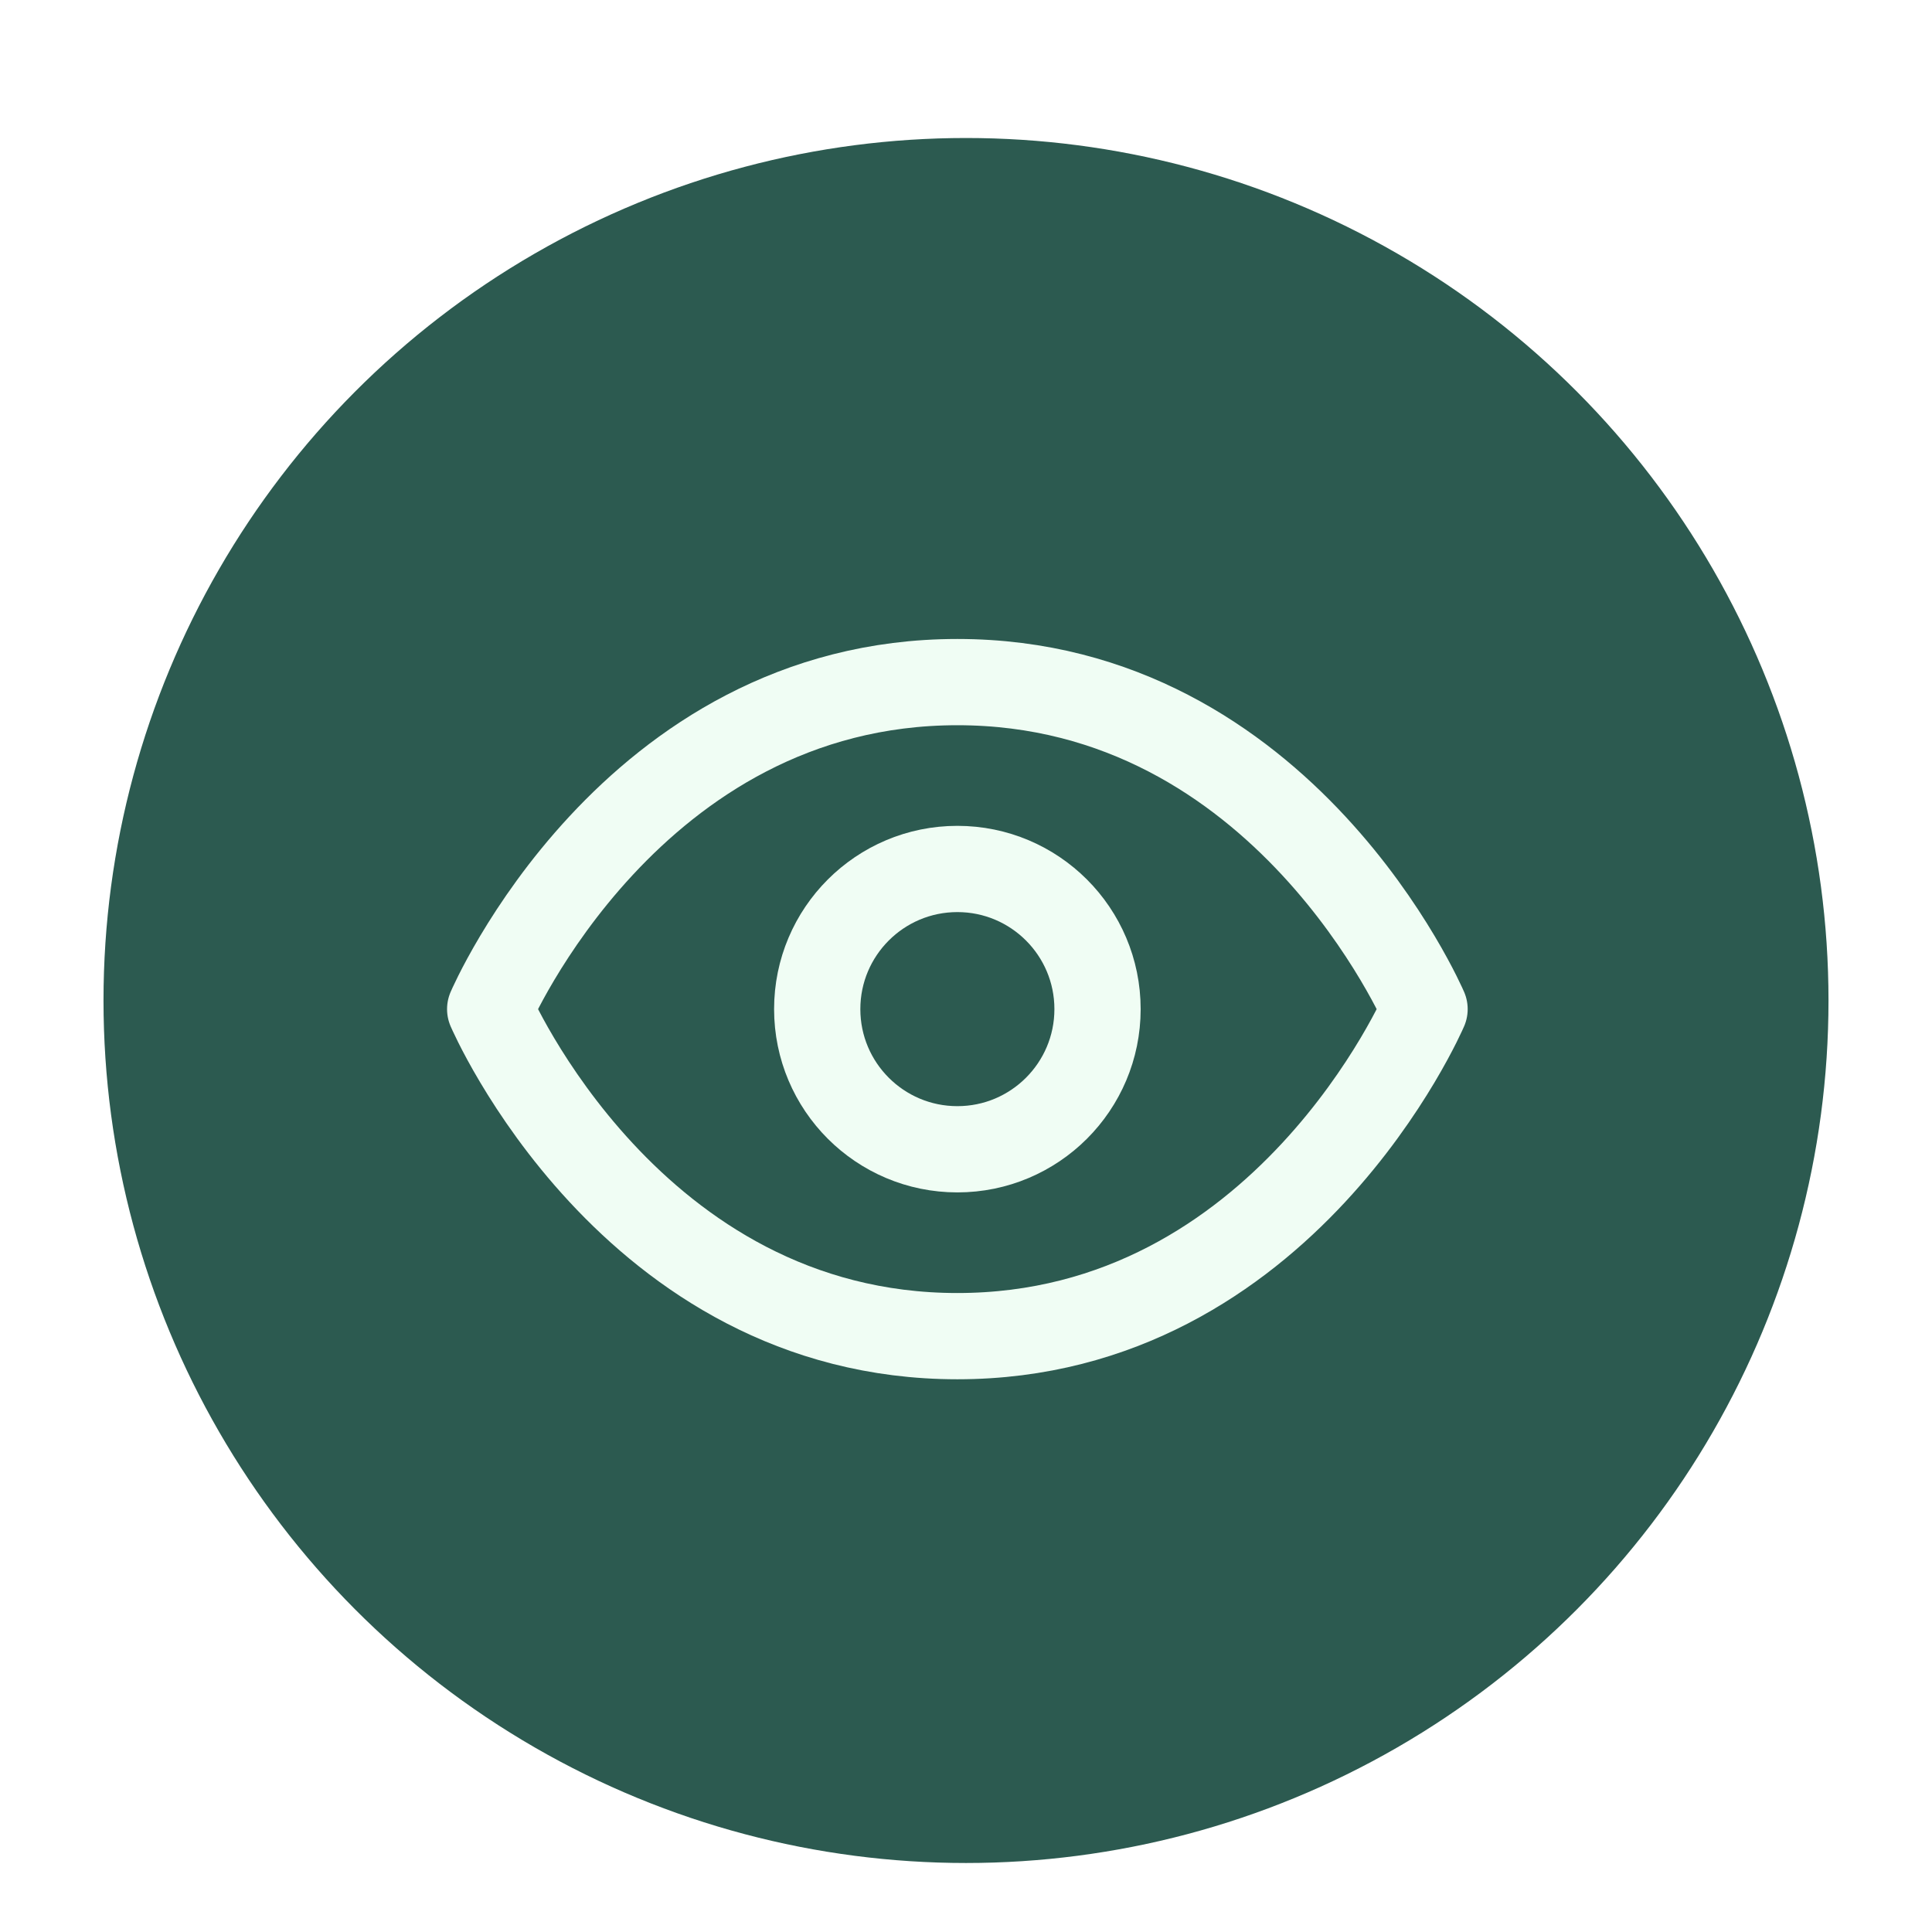
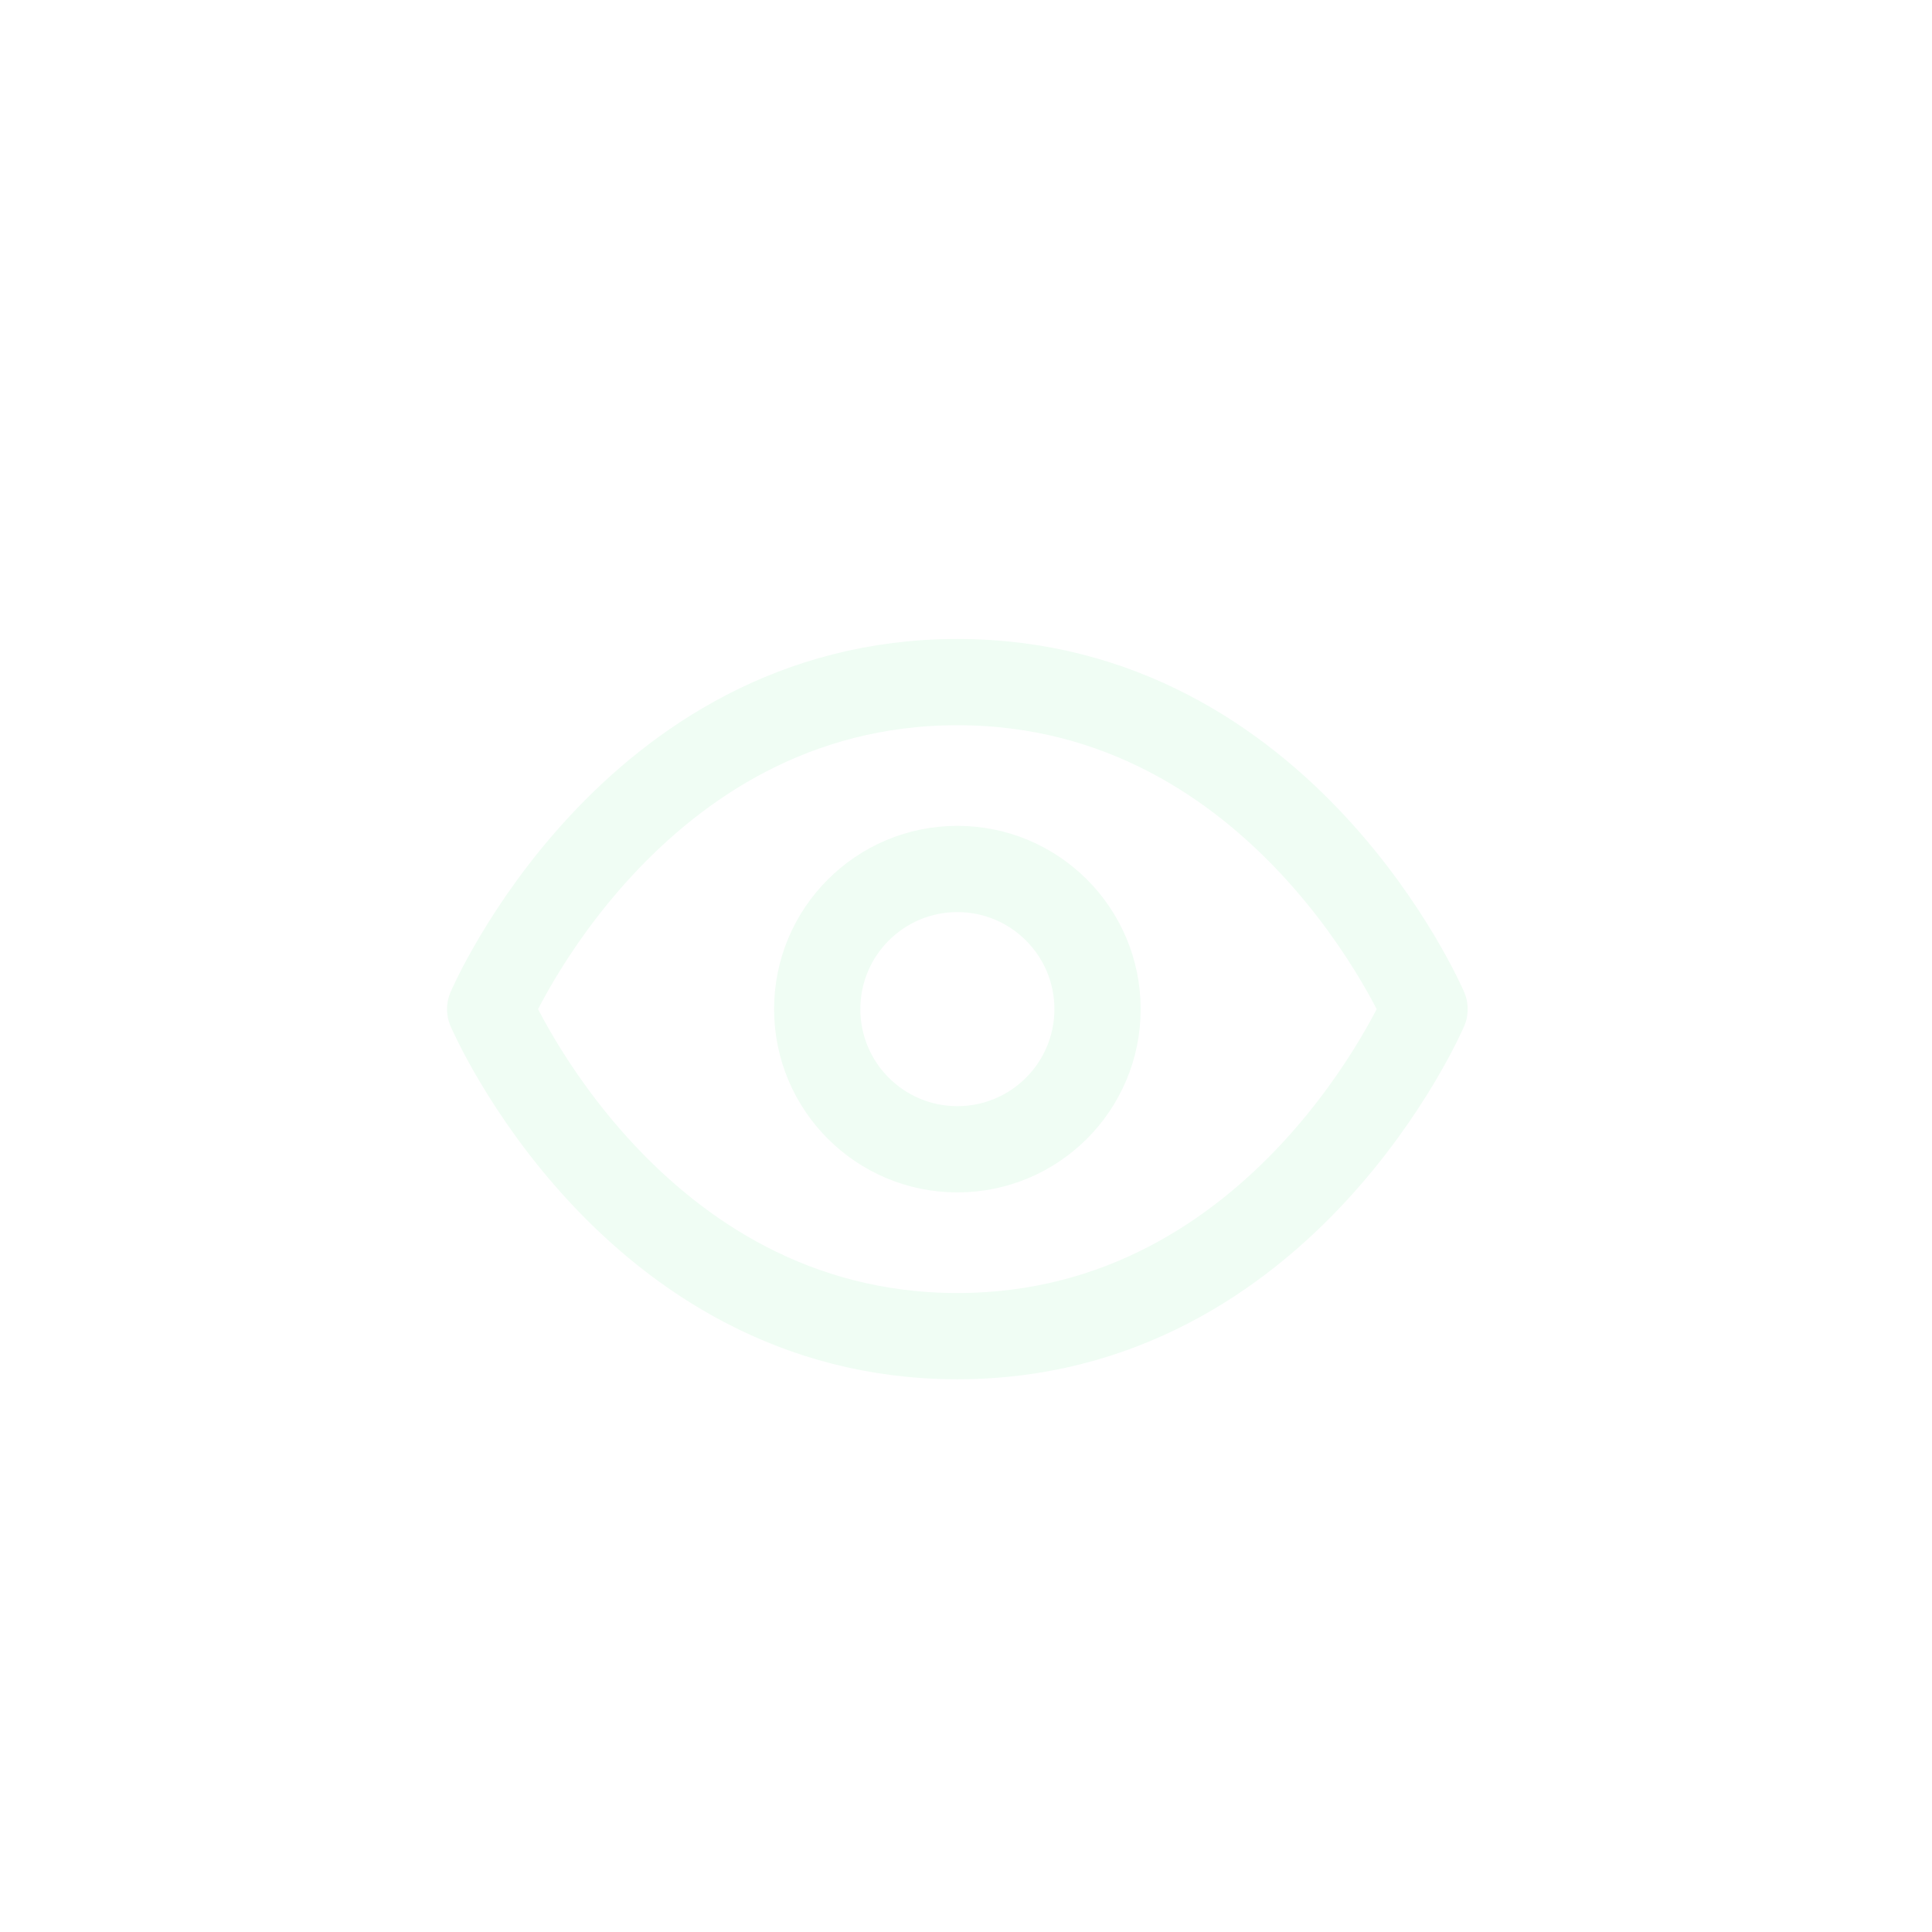
<svg xmlns="http://www.w3.org/2000/svg" width="112" height="112" viewBox="0 0 112 112" fill="none">
  <g filter="url(#filter0_dd_4082_1595)">
-     <circle cx="56" cy="52" r="50" fill="#2C5A50" />
-     <path d="M28.416 52.5C28.416 52.5 36.541 33.542 55.5 33.542C74.458 33.542 82.583 52.5 82.583 52.5C82.583 52.5 74.458 71.458 55.5 71.458C36.541 71.458 28.416 52.5 28.416 52.5Z" stroke="#F0FDF4" stroke-width="5" stroke-linecap="round" stroke-linejoin="round" />
+     <path d="M28.416 52.5C28.416 52.5 36.541 33.542 55.5 33.542C74.458 33.542 82.583 52.5 82.583 52.5C82.583 52.5 74.458 71.458 55.5 71.458C36.541 71.458 28.416 52.5 28.416 52.5" stroke="#F0FDF4" stroke-width="5" stroke-linecap="round" stroke-linejoin="round" />
    <path d="M55.5 60.625C59.987 60.625 63.625 56.987 63.625 52.5C63.625 48.013 59.987 44.375 55.5 44.375C51.013 44.375 47.375 48.013 47.375 52.5C47.375 56.987 51.013 60.625 55.5 60.625Z" stroke="#F0FDF4" stroke-width="5" stroke-linecap="round" stroke-linejoin="round" />
  </g>
  <defs>
    <filter id="filter0_dd_4082_1595" x="0" y="0" width="112" height="112" filterUnits="userSpaceOnUse" color-interpolation-filters="sRGB">
      <feFlood flood-opacity="0" result="BackgroundImageFix" />
      <feColorMatrix in="SourceAlpha" type="matrix" values="0 0 0 0 0 0 0 0 0 0 0 0 0 0 0 0 0 0 127 0" result="hardAlpha" />
      <feOffset dy="4" />
      <feGaussianBlur stdDeviation="3" />
      <feColorMatrix type="matrix" values="0 0 0 0 0 0 0 0 0 0 0 0 0 0 0 0 0 0 0.1 0" />
      <feBlend mode="normal" in2="BackgroundImageFix" result="effect1_dropShadow_4082_1595" />
      <feColorMatrix in="SourceAlpha" type="matrix" values="0 0 0 0 0 0 0 0 0 0 0 0 0 0 0 0 0 0 127 0" result="hardAlpha" />
      <feOffset dy="2" />
      <feGaussianBlur stdDeviation="2" />
      <feColorMatrix type="matrix" values="0 0 0 0 0 0 0 0 0 0 0 0 0 0 0 0 0 0 0.06 0" />
      <feBlend mode="normal" in2="effect1_dropShadow_4082_1595" result="effect2_dropShadow_4082_1595" />
      <feBlend mode="normal" in="SourceGraphic" in2="effect2_dropShadow_4082_1595" result="shape" />
    </filter>
  </defs>
</svg>